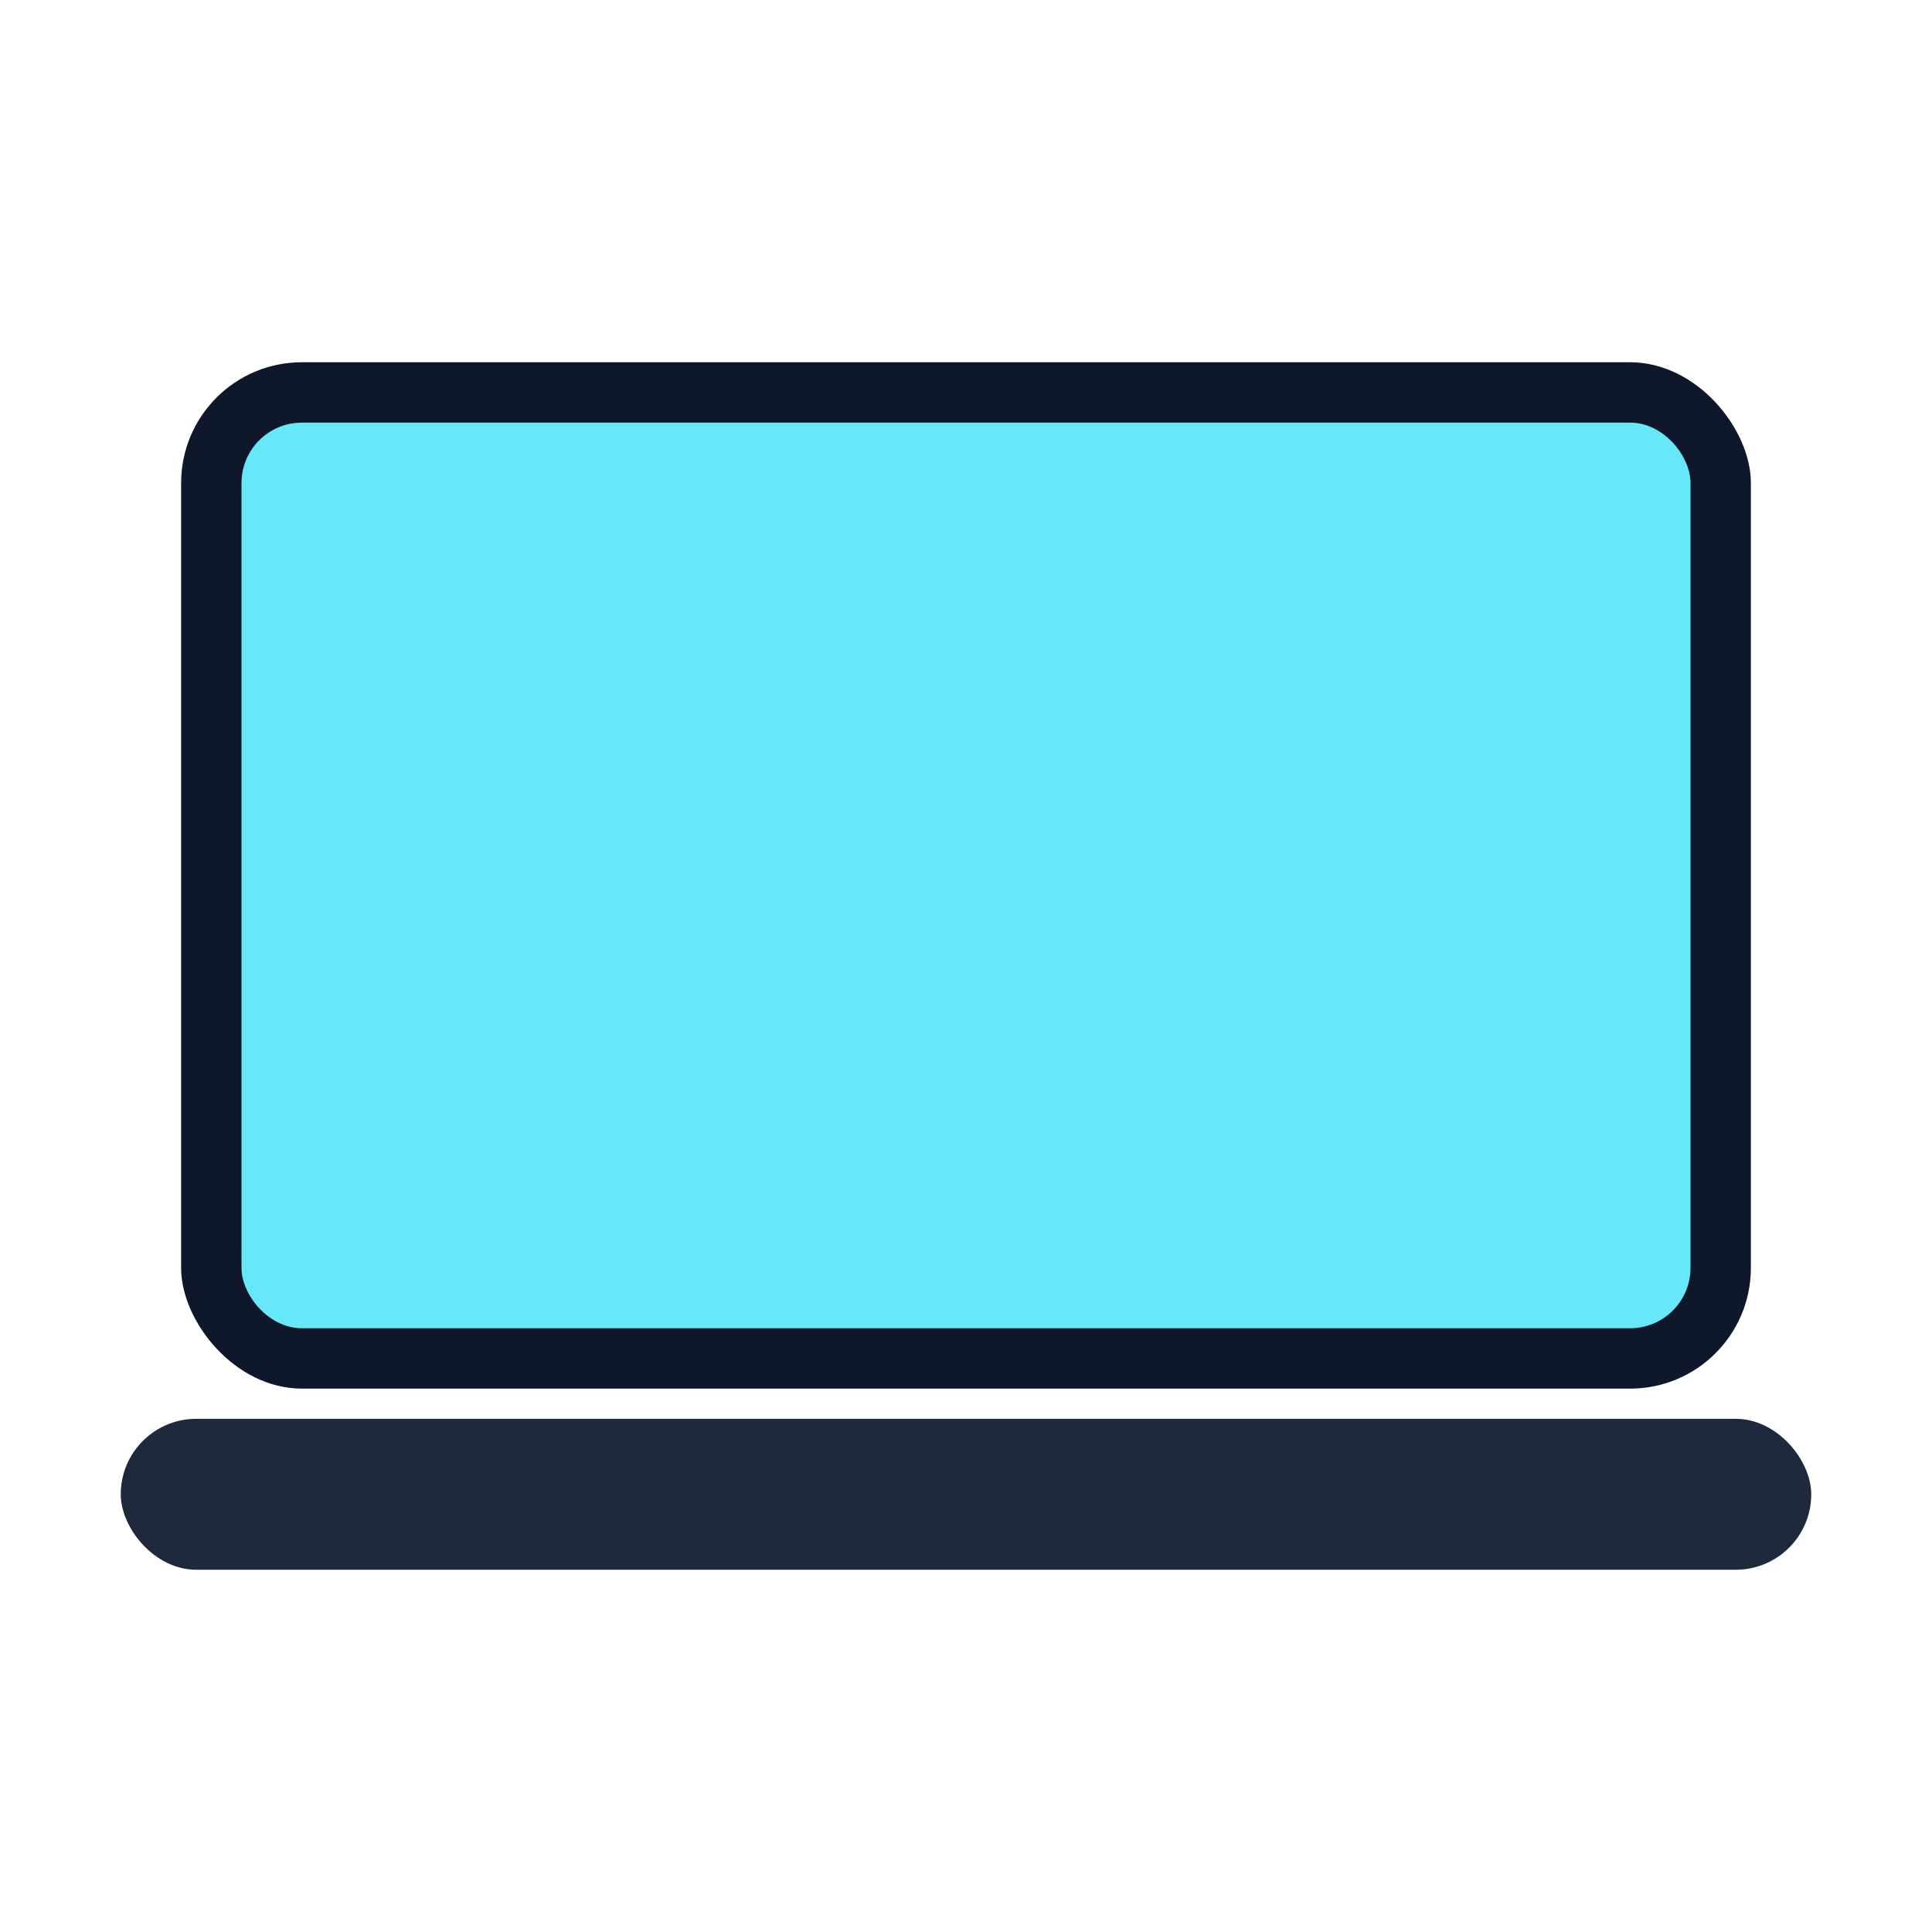
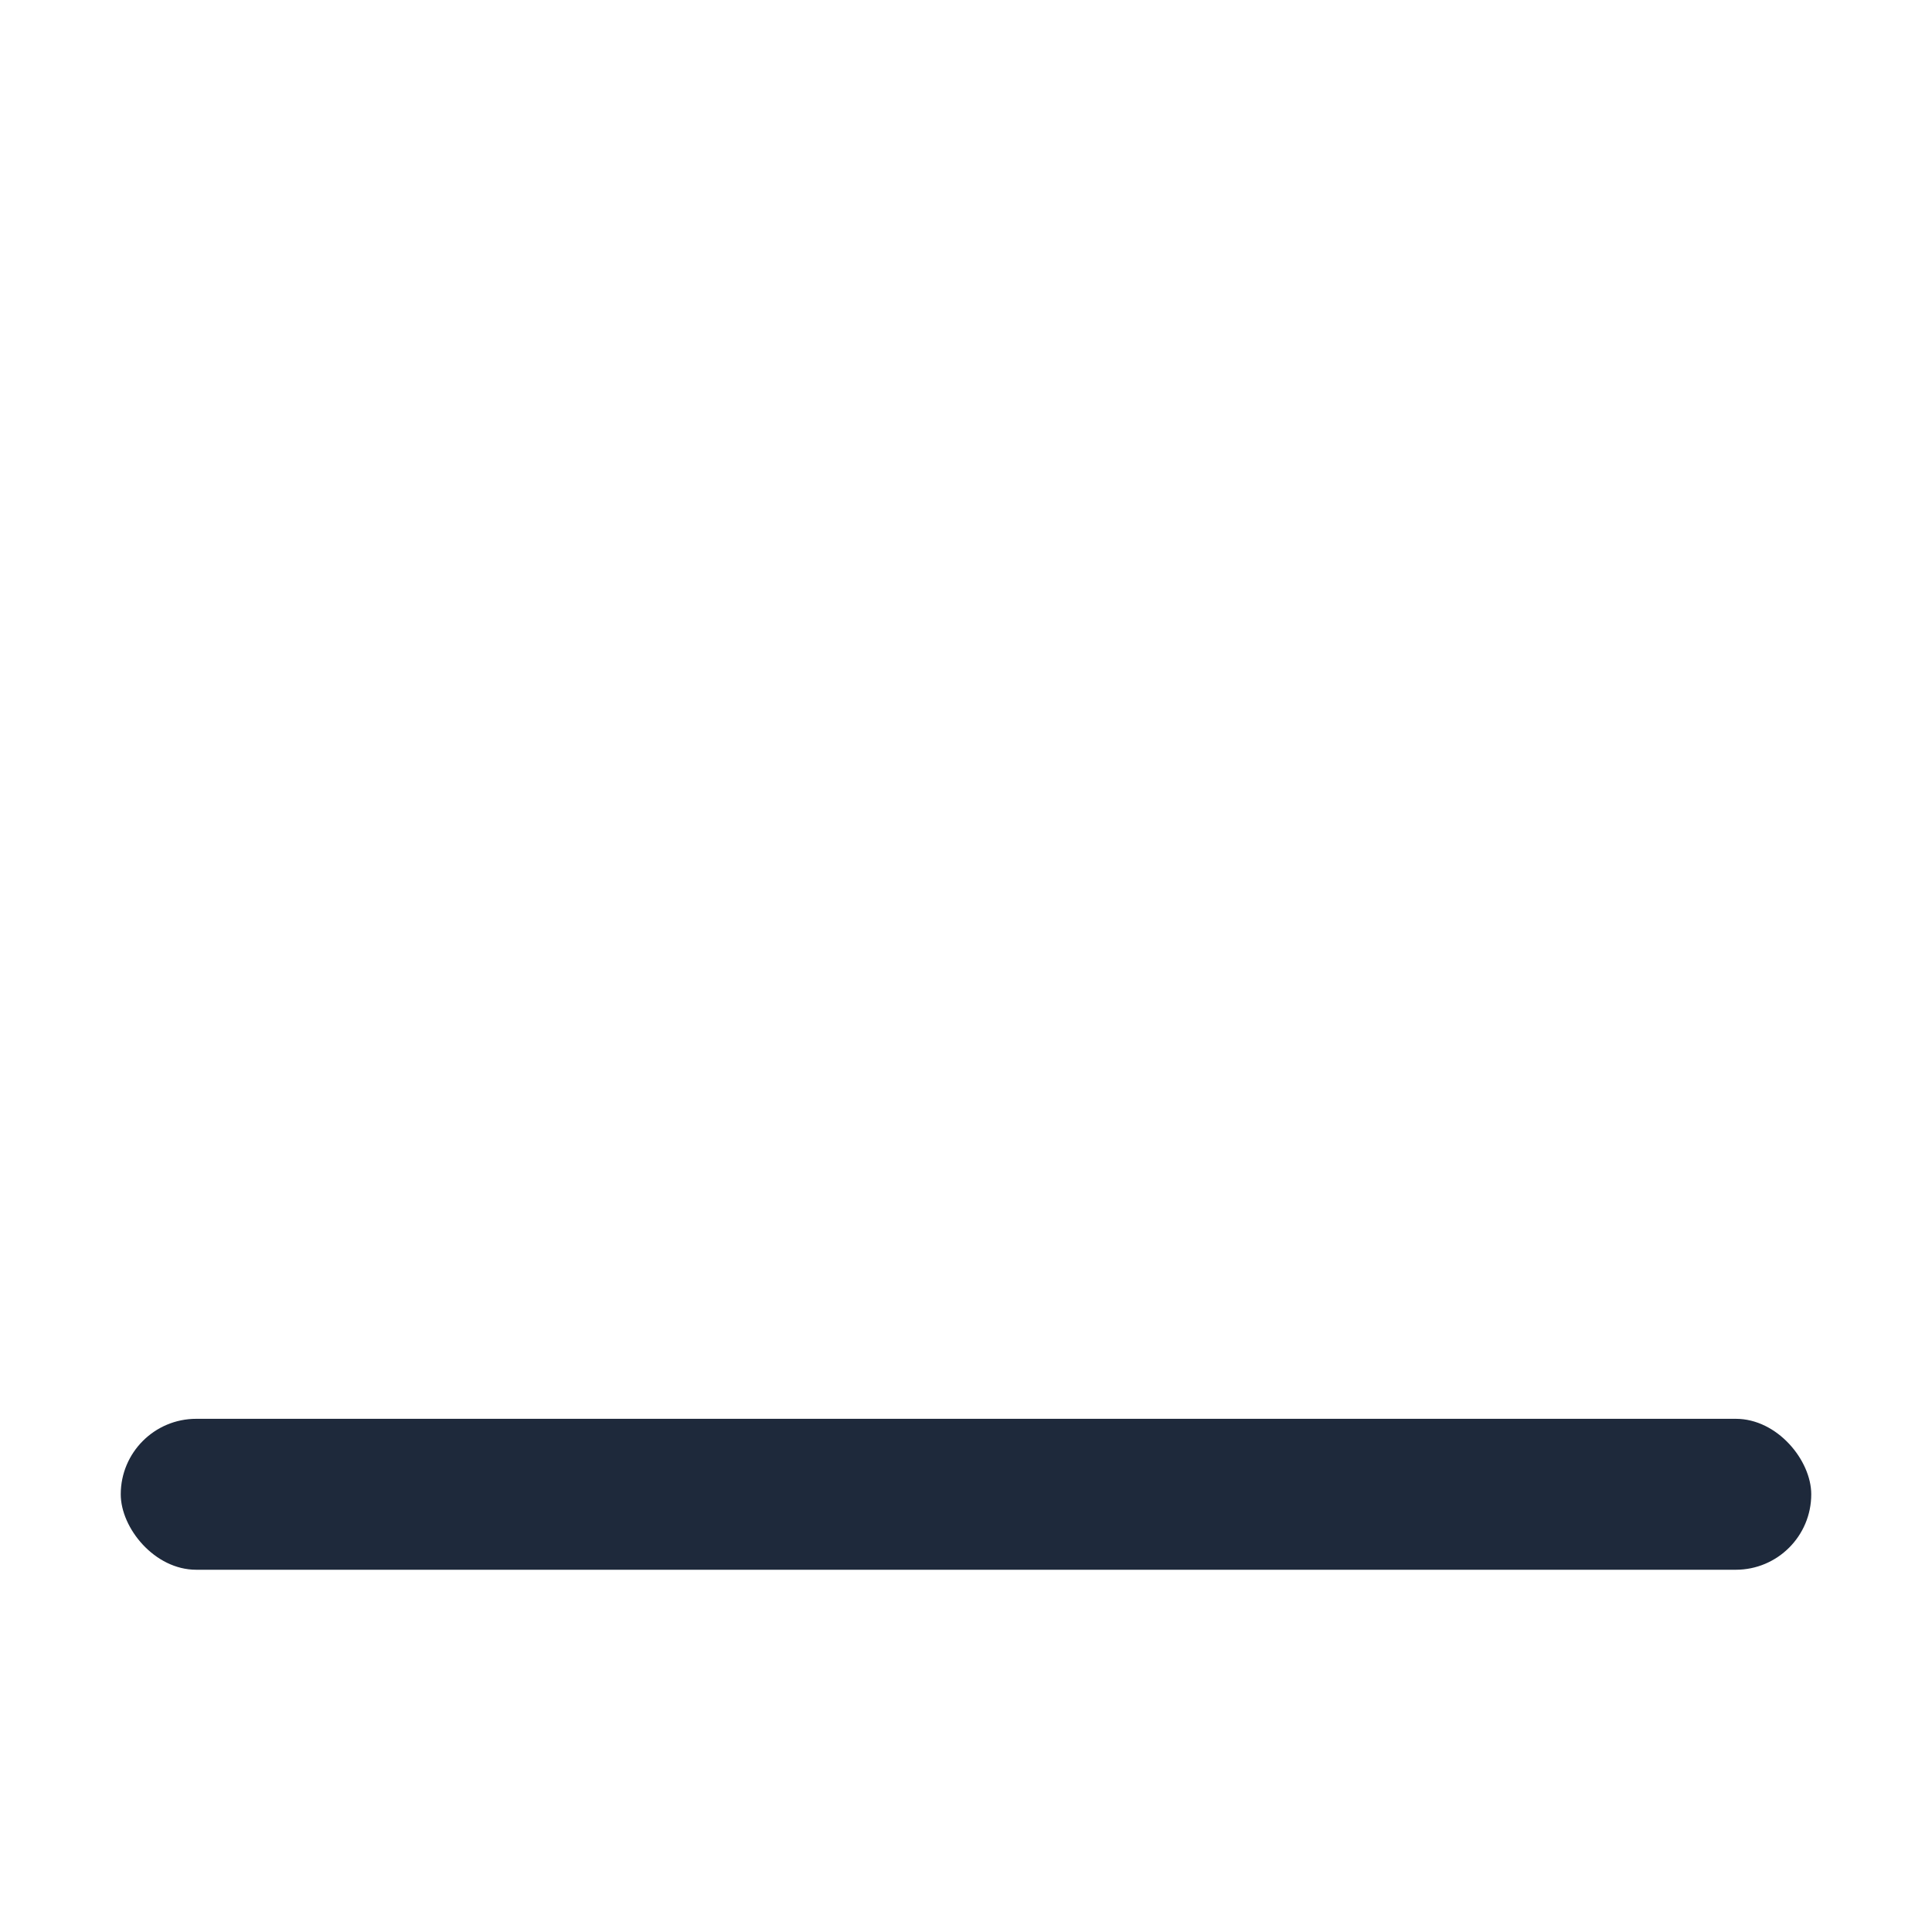
<svg xmlns="http://www.w3.org/2000/svg" width="64" height="64" viewBox="0 0 64 64" fill="none">
-   <rect x="6" y="12" width="52" height="34" rx="4" fill="#0F172A" />
-   <rect x="8" y="14" width="48" height="30" rx="2" fill="#67E8F9" />
  <rect x="4" y="47" width="56" height="5" rx="2.5" fill="#1E293B" />
</svg>